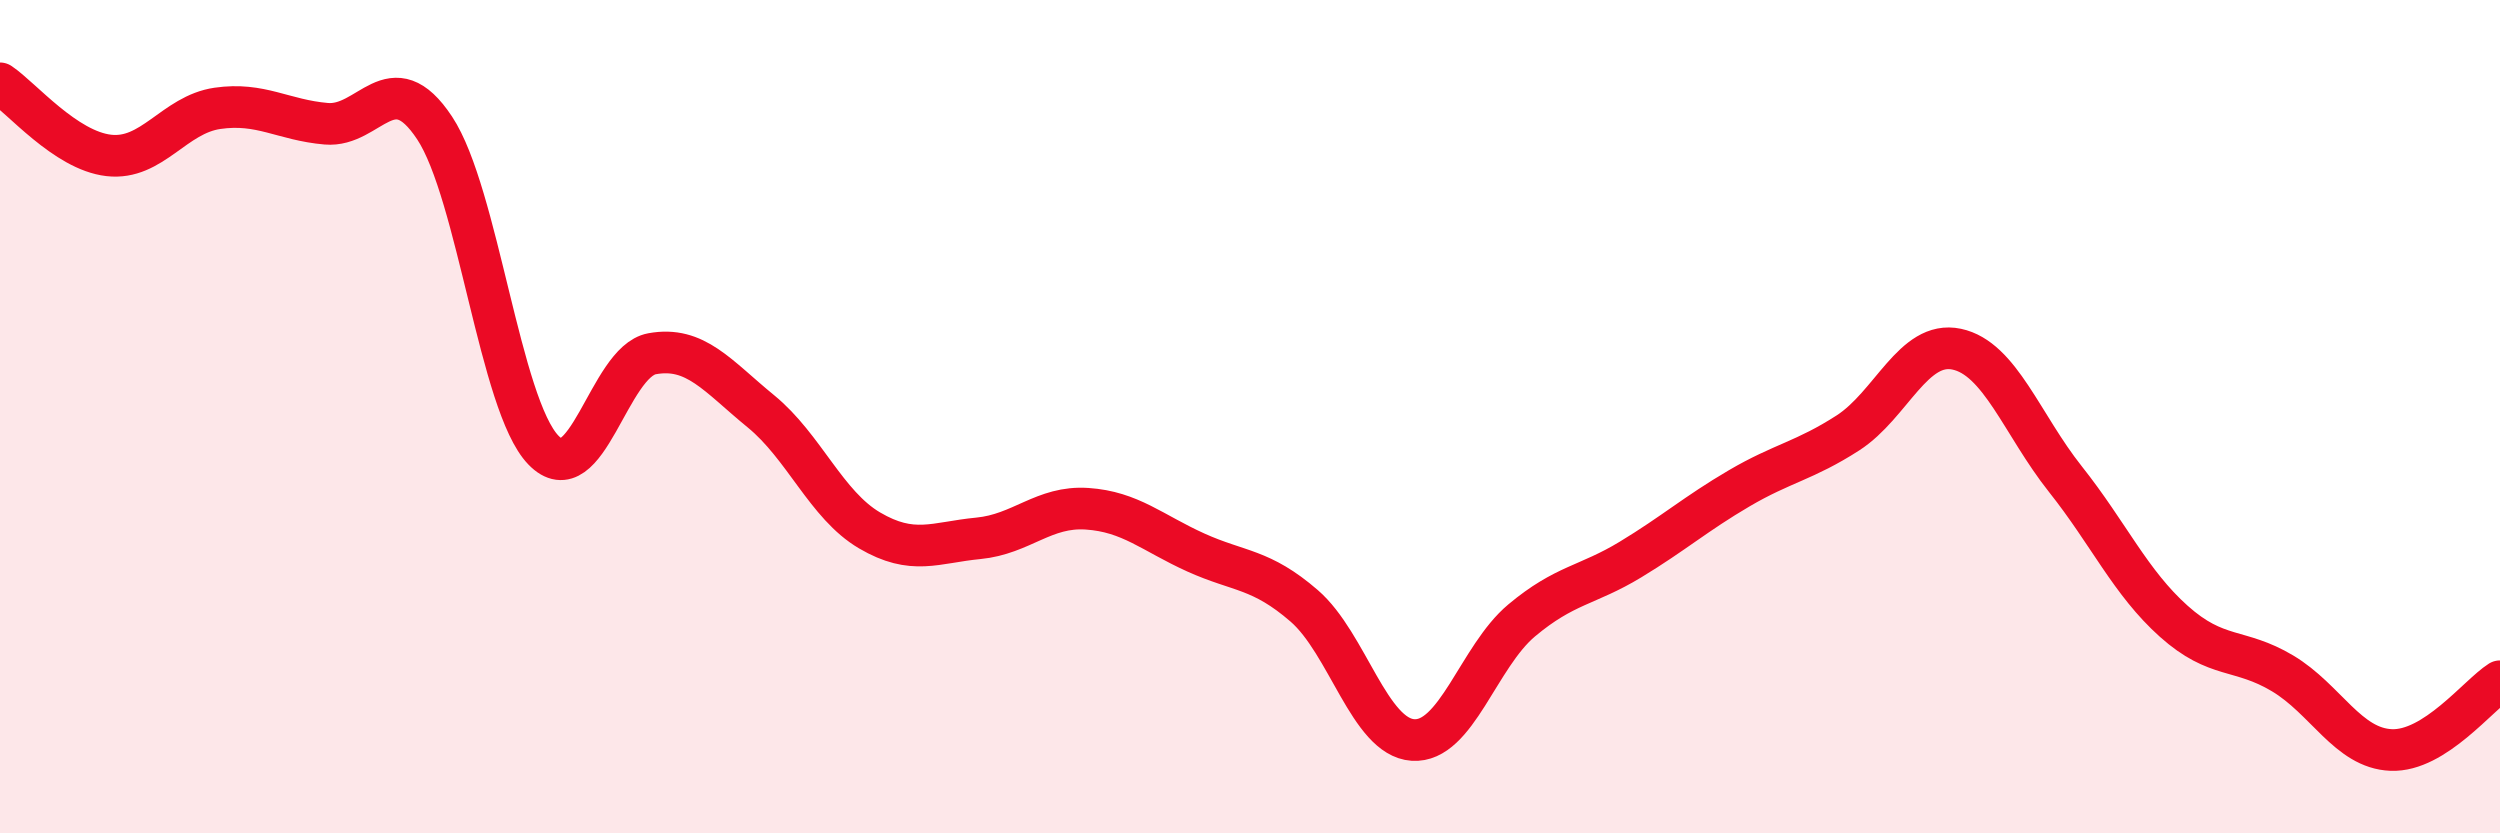
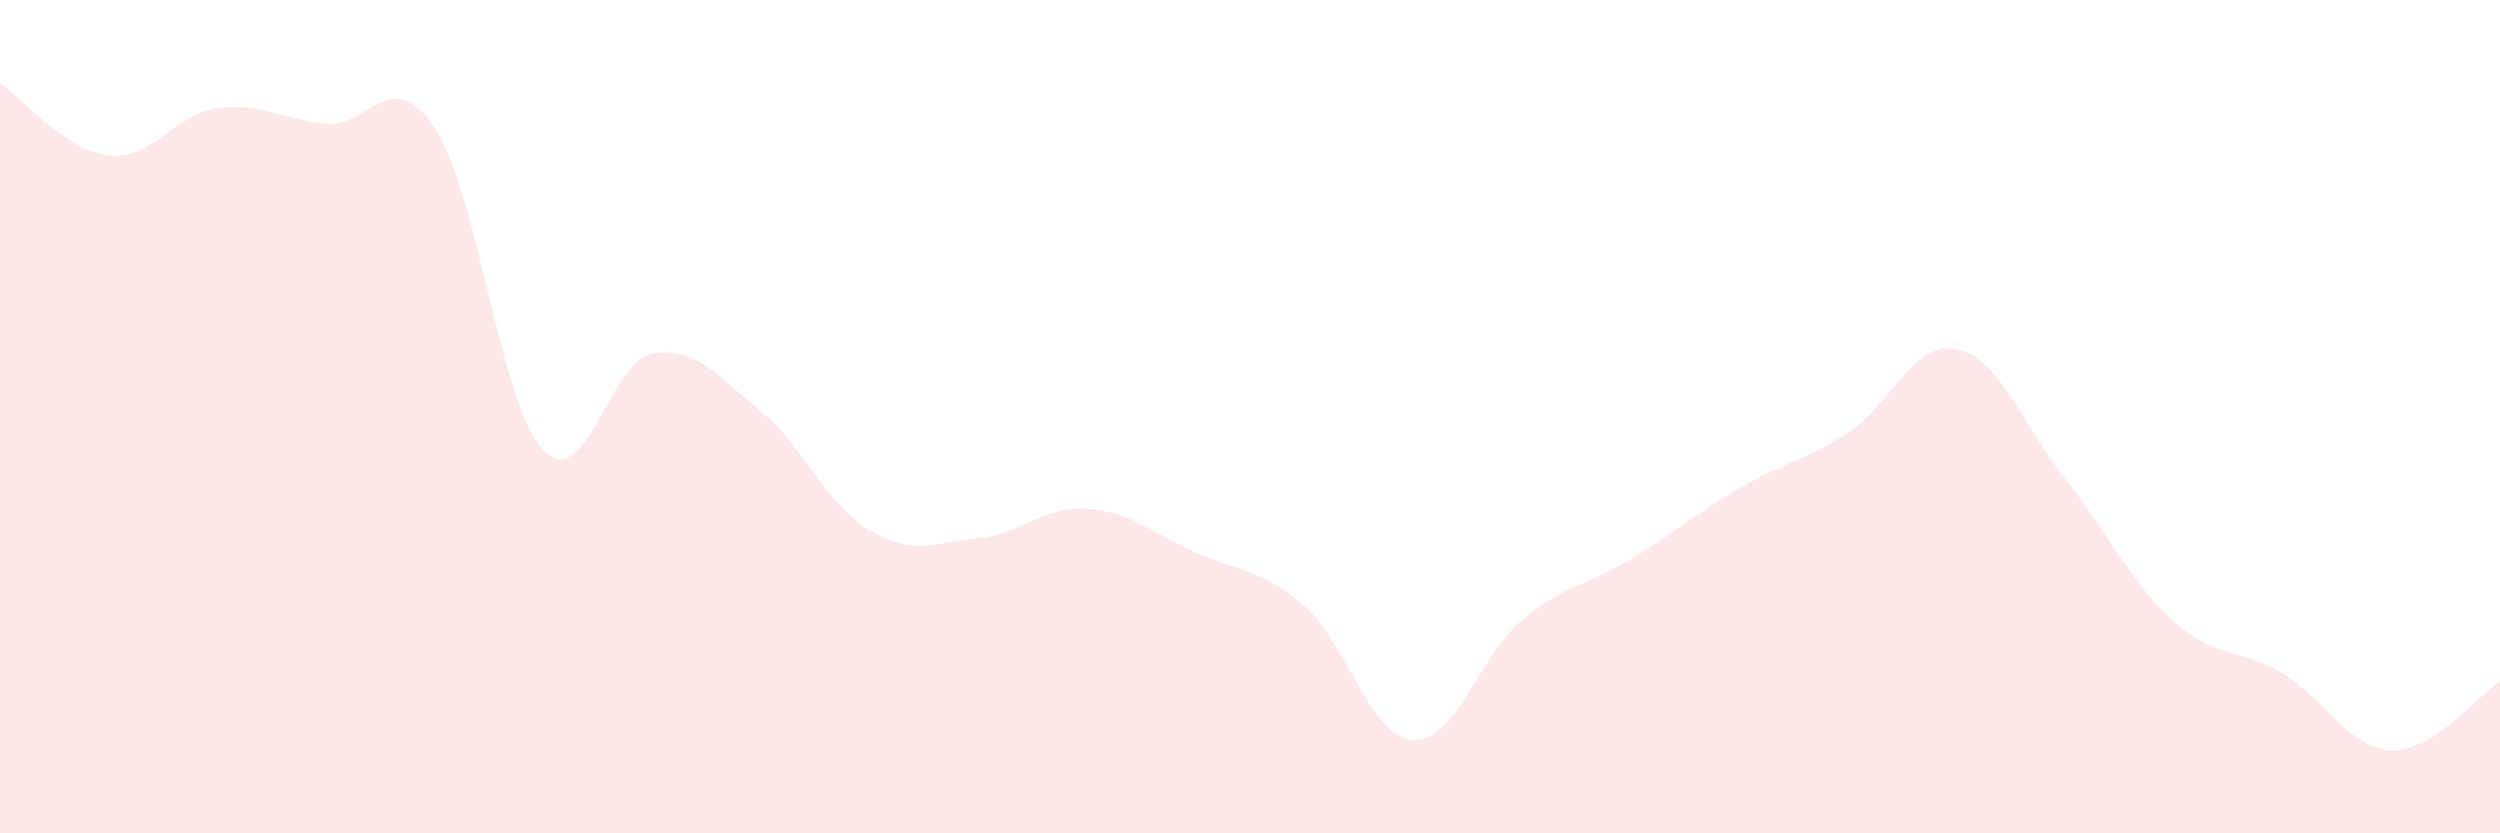
<svg xmlns="http://www.w3.org/2000/svg" width="60" height="20" viewBox="0 0 60 20">
  <path d="M 0,2 C 0.52,2.35 1.57,3.61 2.61,3.73 C 3.65,3.85 4.18,2.75 5.22,2.6 C 6.26,2.45 6.79,2.88 7.83,2.97 C 8.87,3.06 9.39,1.5 10.43,3.07 C 11.47,4.64 12,9.72 13.04,10.8 C 14.08,11.88 14.61,8.68 15.65,8.49 C 16.69,8.3 17.22,9.02 18.26,9.87 C 19.3,10.72 19.83,12.12 20.87,12.73 C 21.91,13.34 22.44,13.02 23.48,12.92 C 24.52,12.82 25.05,12.14 26.09,12.21 C 27.13,12.28 27.66,12.79 28.7,13.26 C 29.74,13.73 30.26,13.64 31.3,14.54 C 32.34,15.44 32.87,17.69 33.91,17.76 C 34.95,17.83 35.48,15.76 36.52,14.89 C 37.56,14.02 38.09,14.06 39.13,13.43 C 40.17,12.8 40.7,12.33 41.74,11.72 C 42.78,11.11 43.31,11.06 44.35,10.39 C 45.39,9.72 45.92,8.16 46.96,8.38 C 48,8.6 48.53,10.19 49.57,11.5 C 50.61,12.81 51.13,13.98 52.17,14.91 C 53.21,15.84 53.74,15.54 54.78,16.16 C 55.82,16.78 56.35,17.96 57.39,18 C 58.43,18.04 59.48,16.68 60,16.35L60 20L0 20Z" fill="#EB0A25" opacity="0.1" stroke-linecap="round" stroke-linejoin="round" />
-   <path d="M 0,2 C 0.52,2.35 1.57,3.61 2.61,3.73 C 3.65,3.85 4.18,2.75 5.22,2.6 C 6.26,2.45 6.79,2.88 7.83,2.97 C 8.87,3.06 9.39,1.5 10.43,3.07 C 11.47,4.64 12,9.72 13.04,10.8 C 14.08,11.88 14.61,8.68 15.65,8.49 C 16.69,8.3 17.22,9.02 18.26,9.87 C 19.3,10.72 19.83,12.12 20.87,12.73 C 21.91,13.34 22.44,13.02 23.48,12.92 C 24.52,12.82 25.05,12.14 26.09,12.21 C 27.13,12.28 27.66,12.79 28.7,13.26 C 29.74,13.73 30.26,13.64 31.3,14.54 C 32.34,15.44 32.87,17.69 33.91,17.76 C 34.95,17.83 35.48,15.76 36.52,14.89 C 37.56,14.02 38.09,14.06 39.13,13.43 C 40.17,12.8 40.7,12.33 41.74,11.72 C 42.78,11.11 43.31,11.06 44.35,10.39 C 45.39,9.72 45.92,8.16 46.96,8.38 C 48,8.6 48.53,10.19 49.57,11.5 C 50.61,12.81 51.13,13.98 52.17,14.91 C 53.21,15.84 53.74,15.54 54.78,16.16 C 55.82,16.78 56.35,17.96 57.39,18 C 58.43,18.04 59.48,16.68 60,16.35" stroke="#EB0A25" stroke-width="1" fill="none" stroke-linecap="round" stroke-linejoin="round" />
</svg>